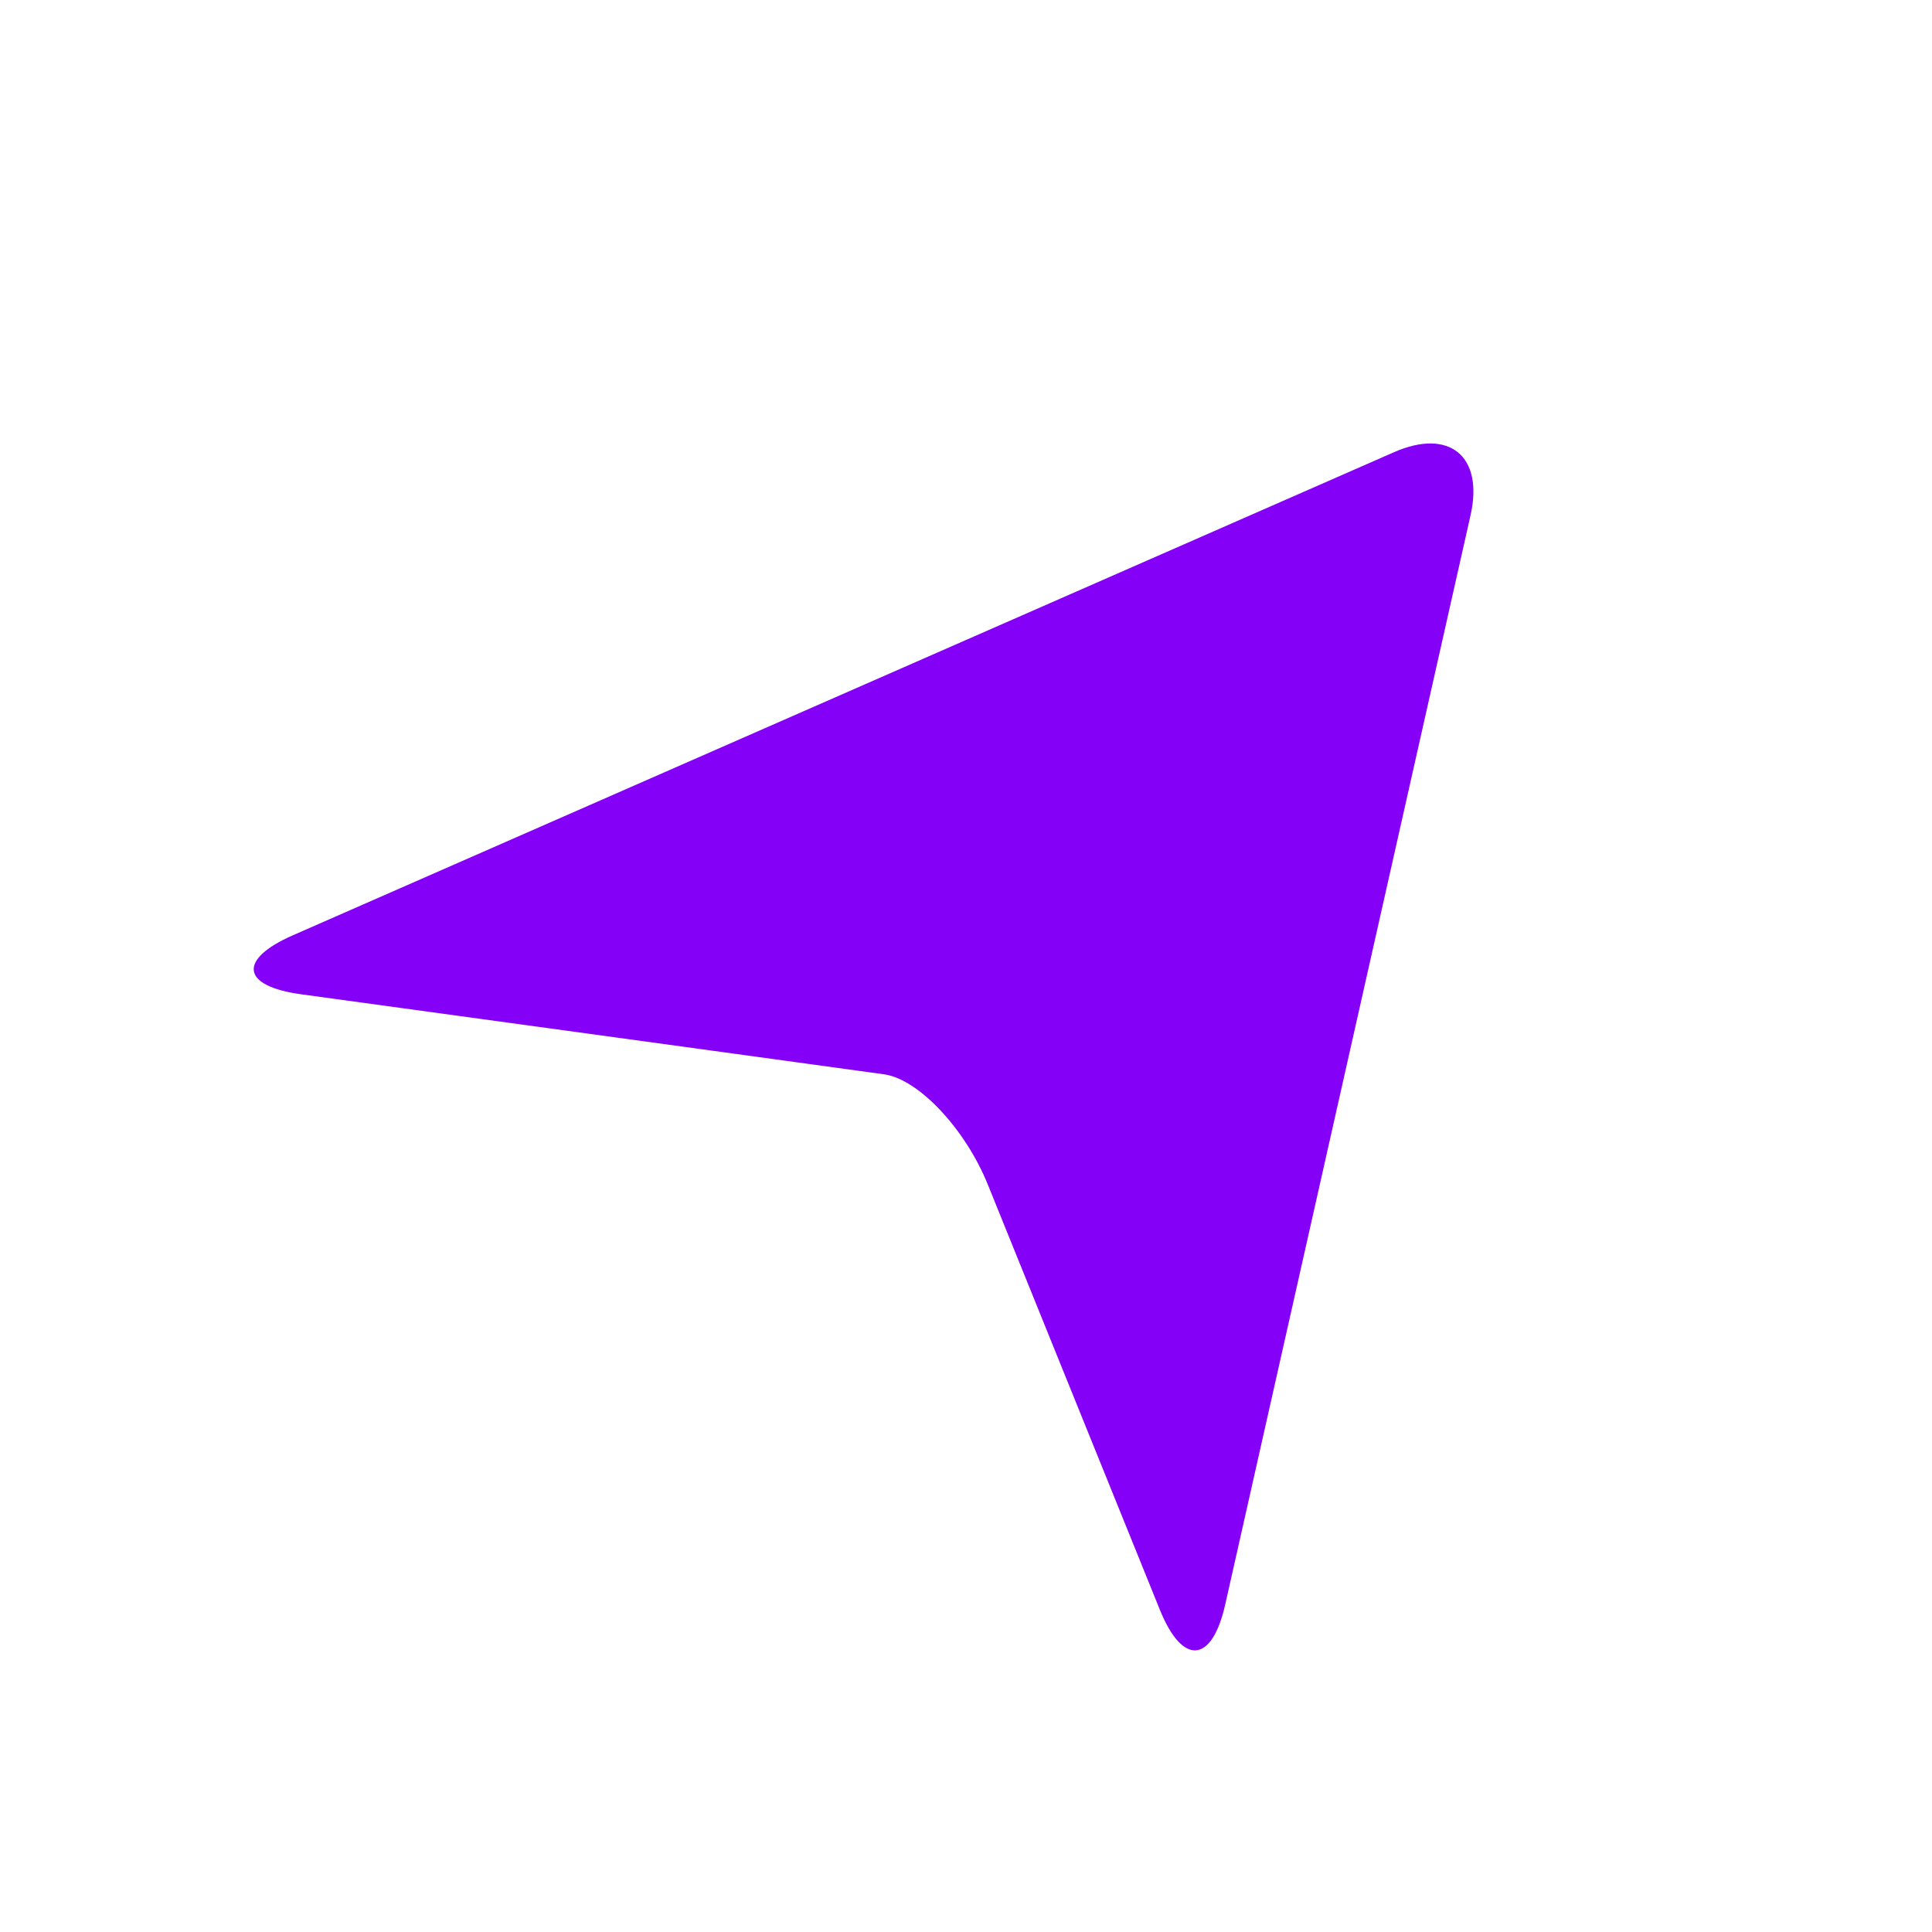
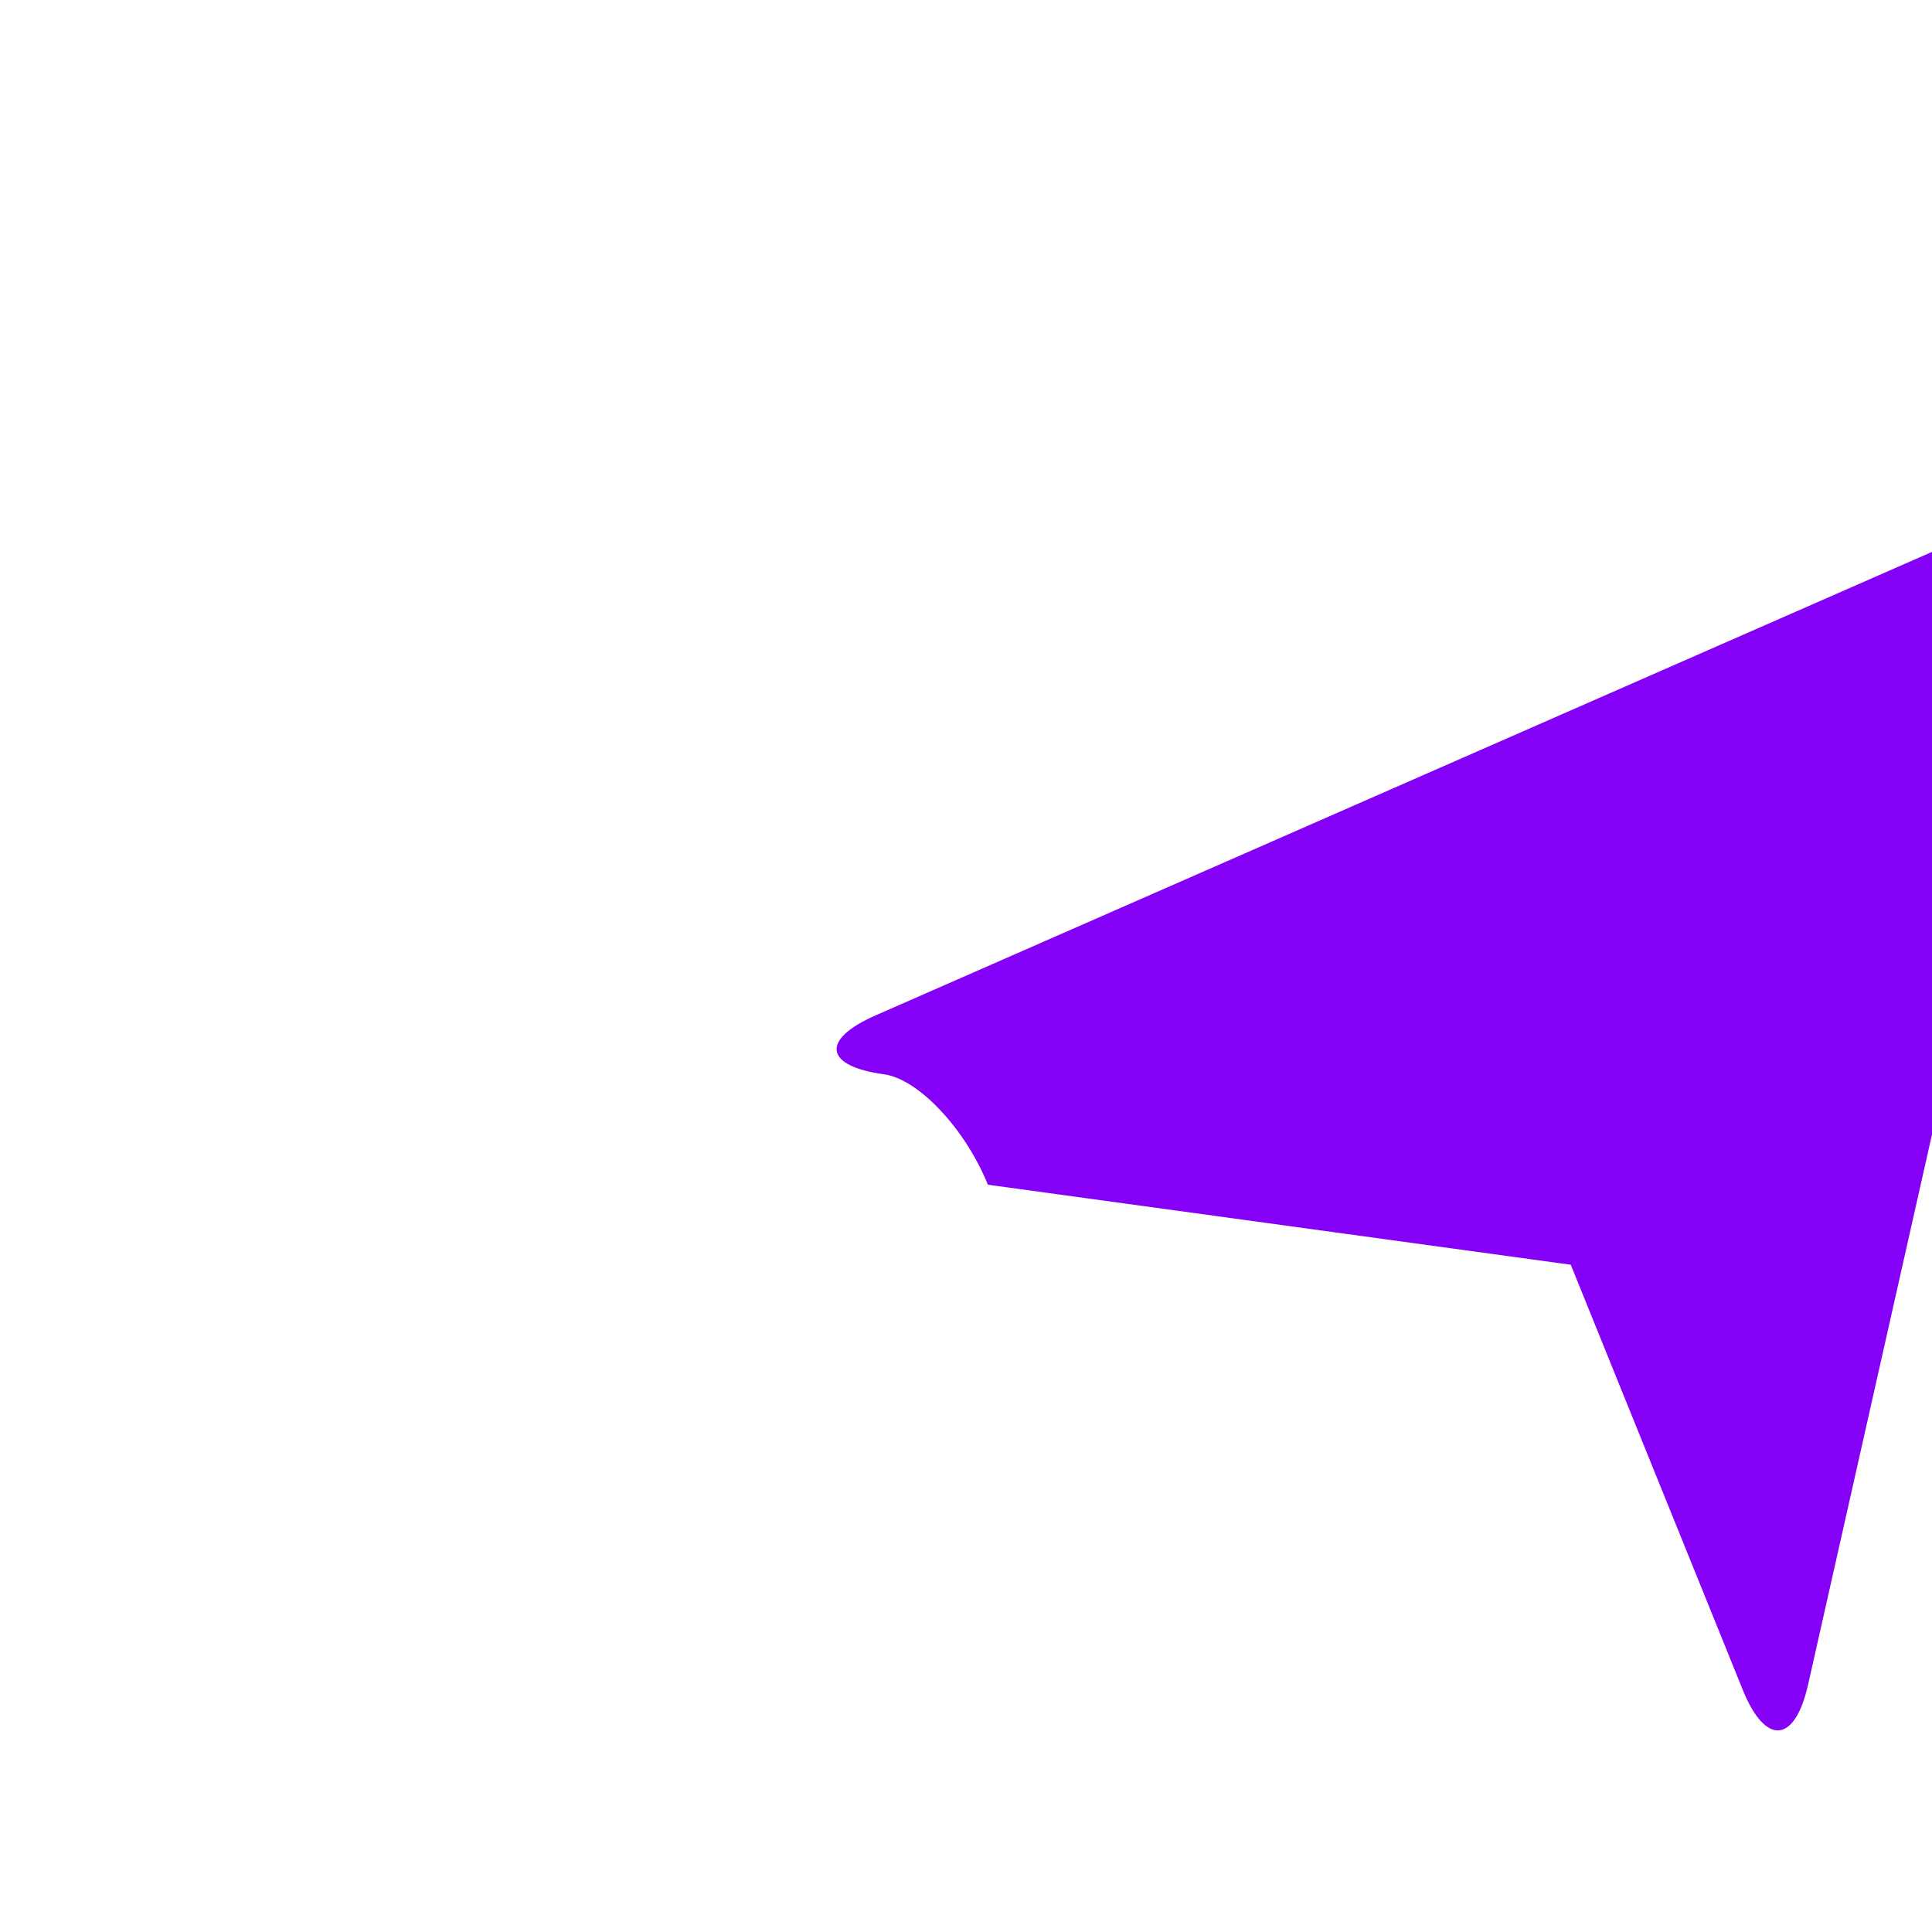
<svg xmlns="http://www.w3.org/2000/svg" id="Vrstva_1" data-name="Vrstva 1" viewBox="0 0 141.73 141.73">
  <defs>
    <style>      .cls-1 {        fill: #8400f7;        stroke-width: 0px;      }    </style>
  </defs>
-   <path class="cls-1" d="m72.47,86.91c-1.66-4.11-5.09-7.75-7.62-8.1l-12.58-1.73-30.18-4.14c-4.39-.6-4.66-2.55-.6-4.33l80.78-35.44c4.06-1.78,6.58.3,5.61,4.62l-18,79.92c-.97,4.32-3.13,4.5-4.79.39l-12.62-31.19Z" />
+   <path class="cls-1" d="m72.47,86.91c-1.66-4.11-5.09-7.75-7.62-8.1c-4.39-.6-4.66-2.55-.6-4.33l80.78-35.44c4.06-1.78,6.58.3,5.61,4.62l-18,79.92c-.97,4.32-3.13,4.5-4.79.39l-12.62-31.19Z" />
</svg>